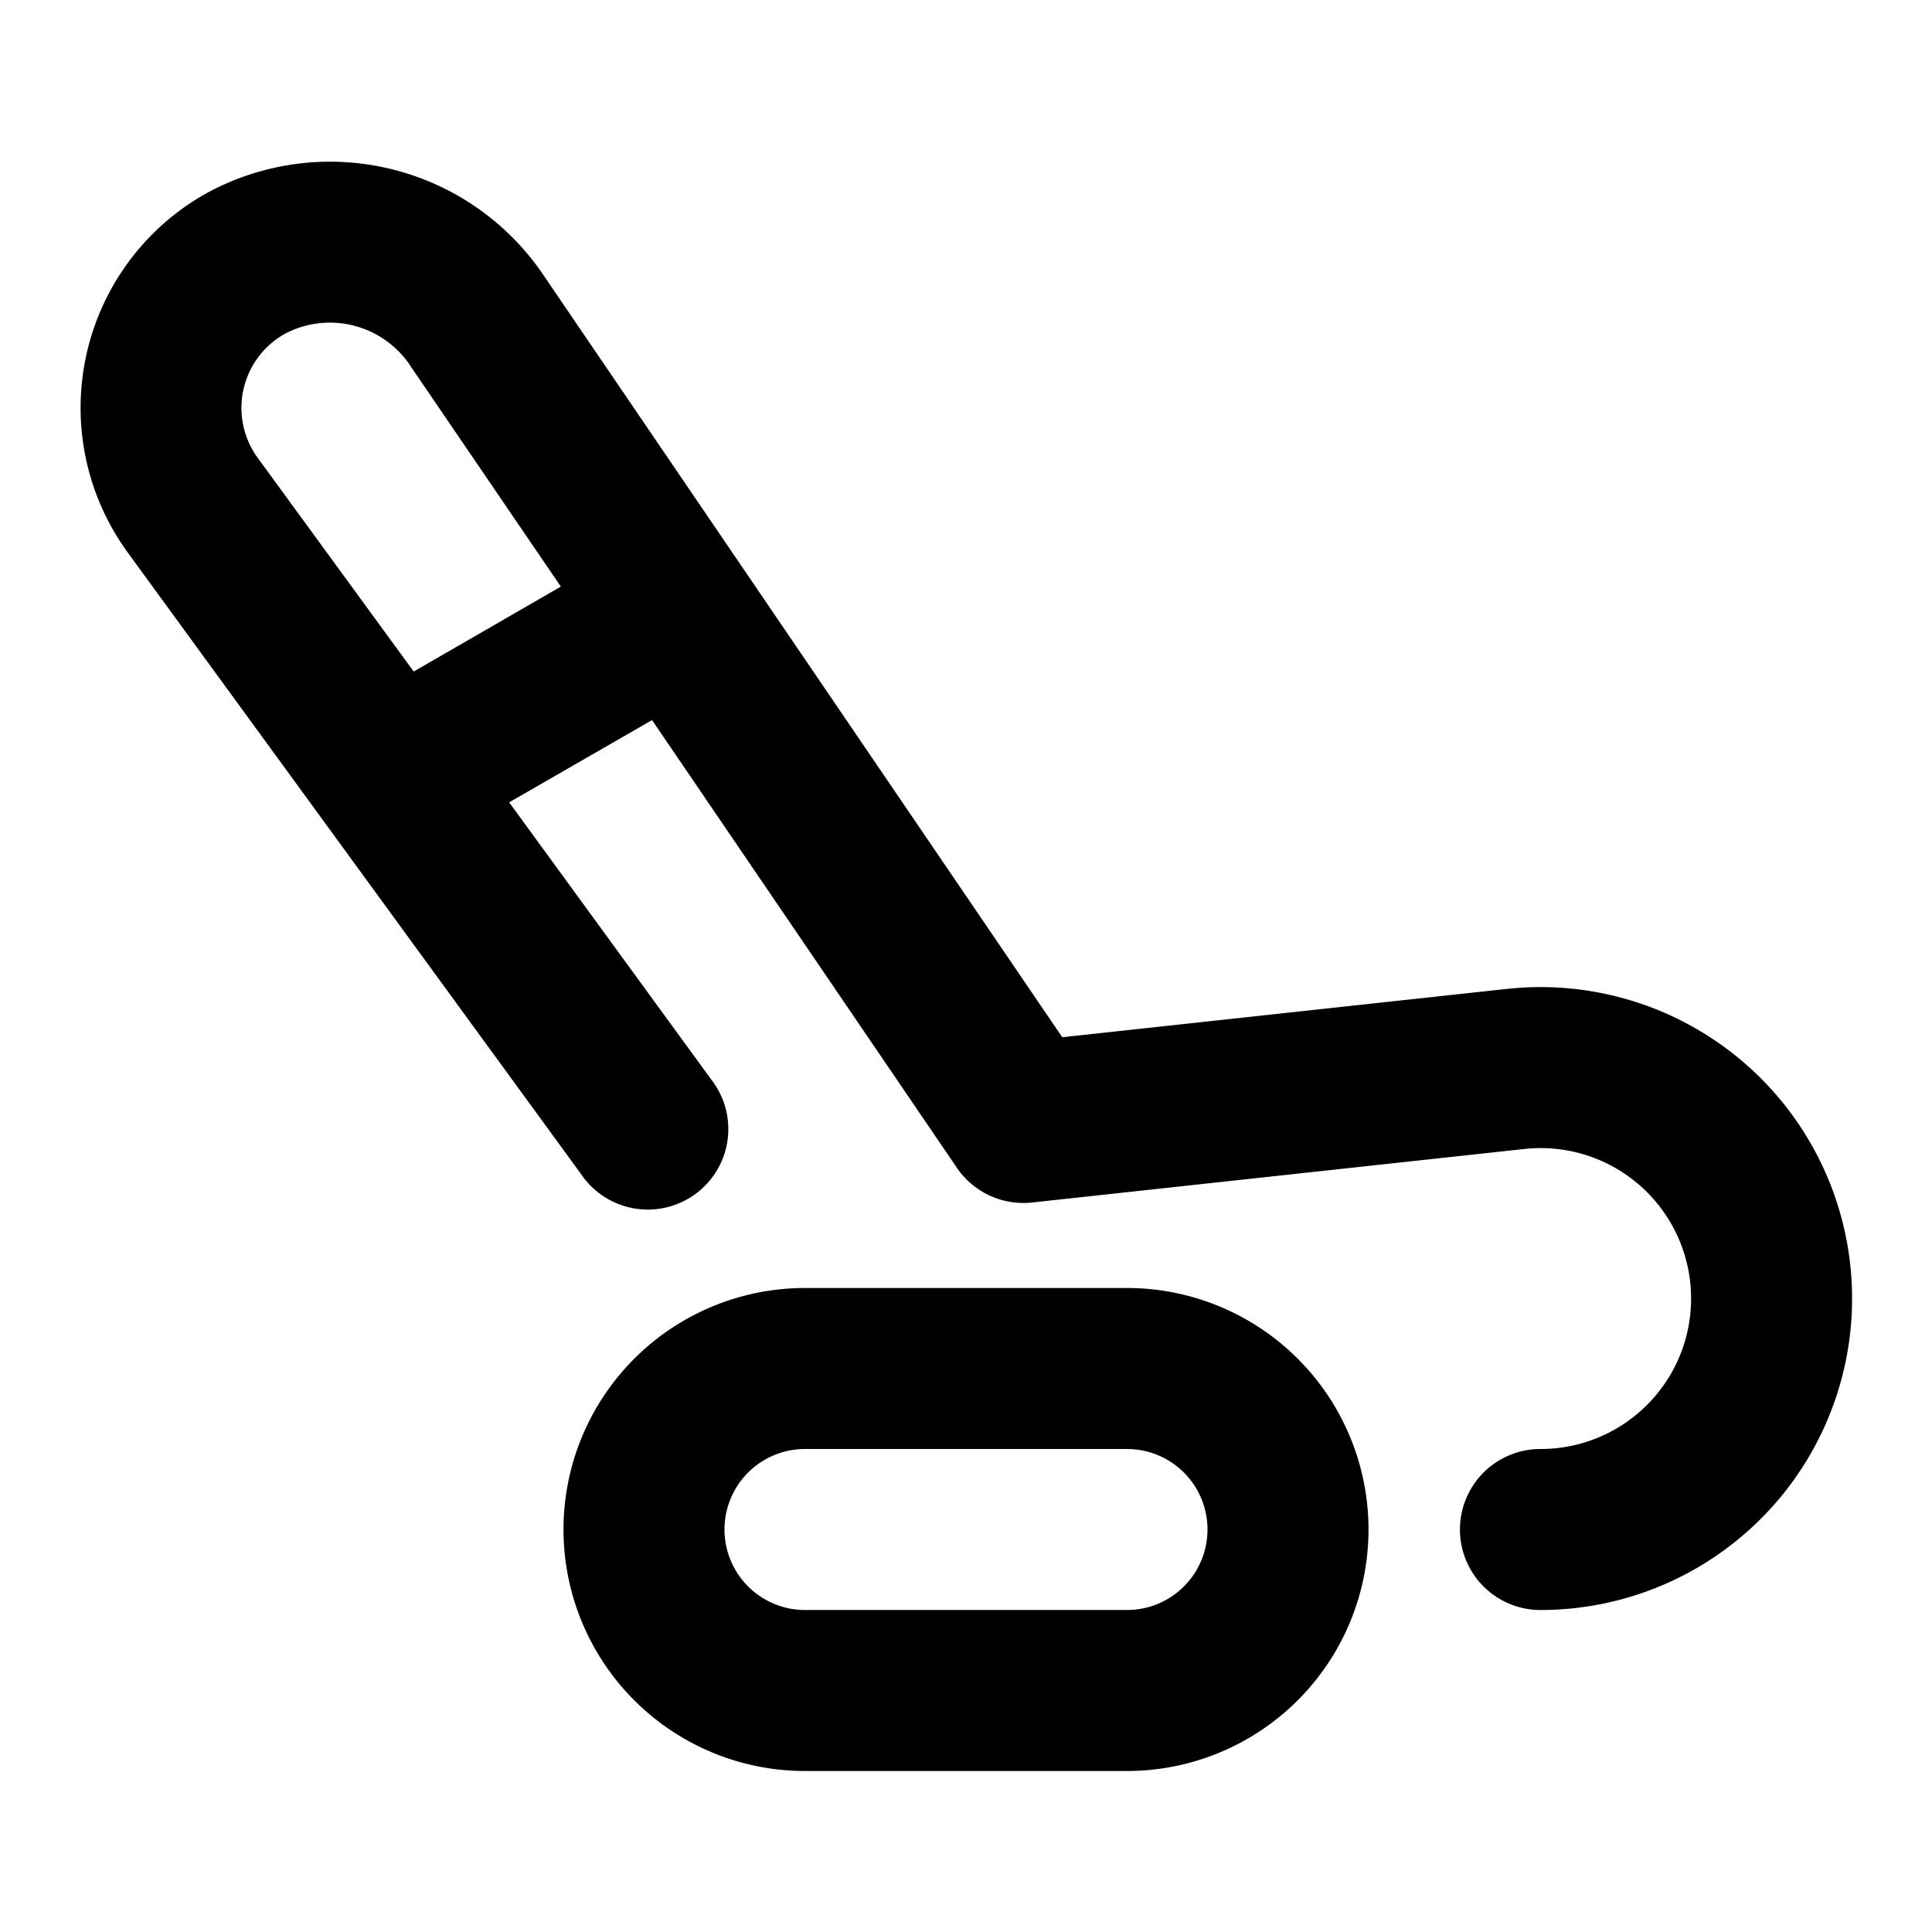
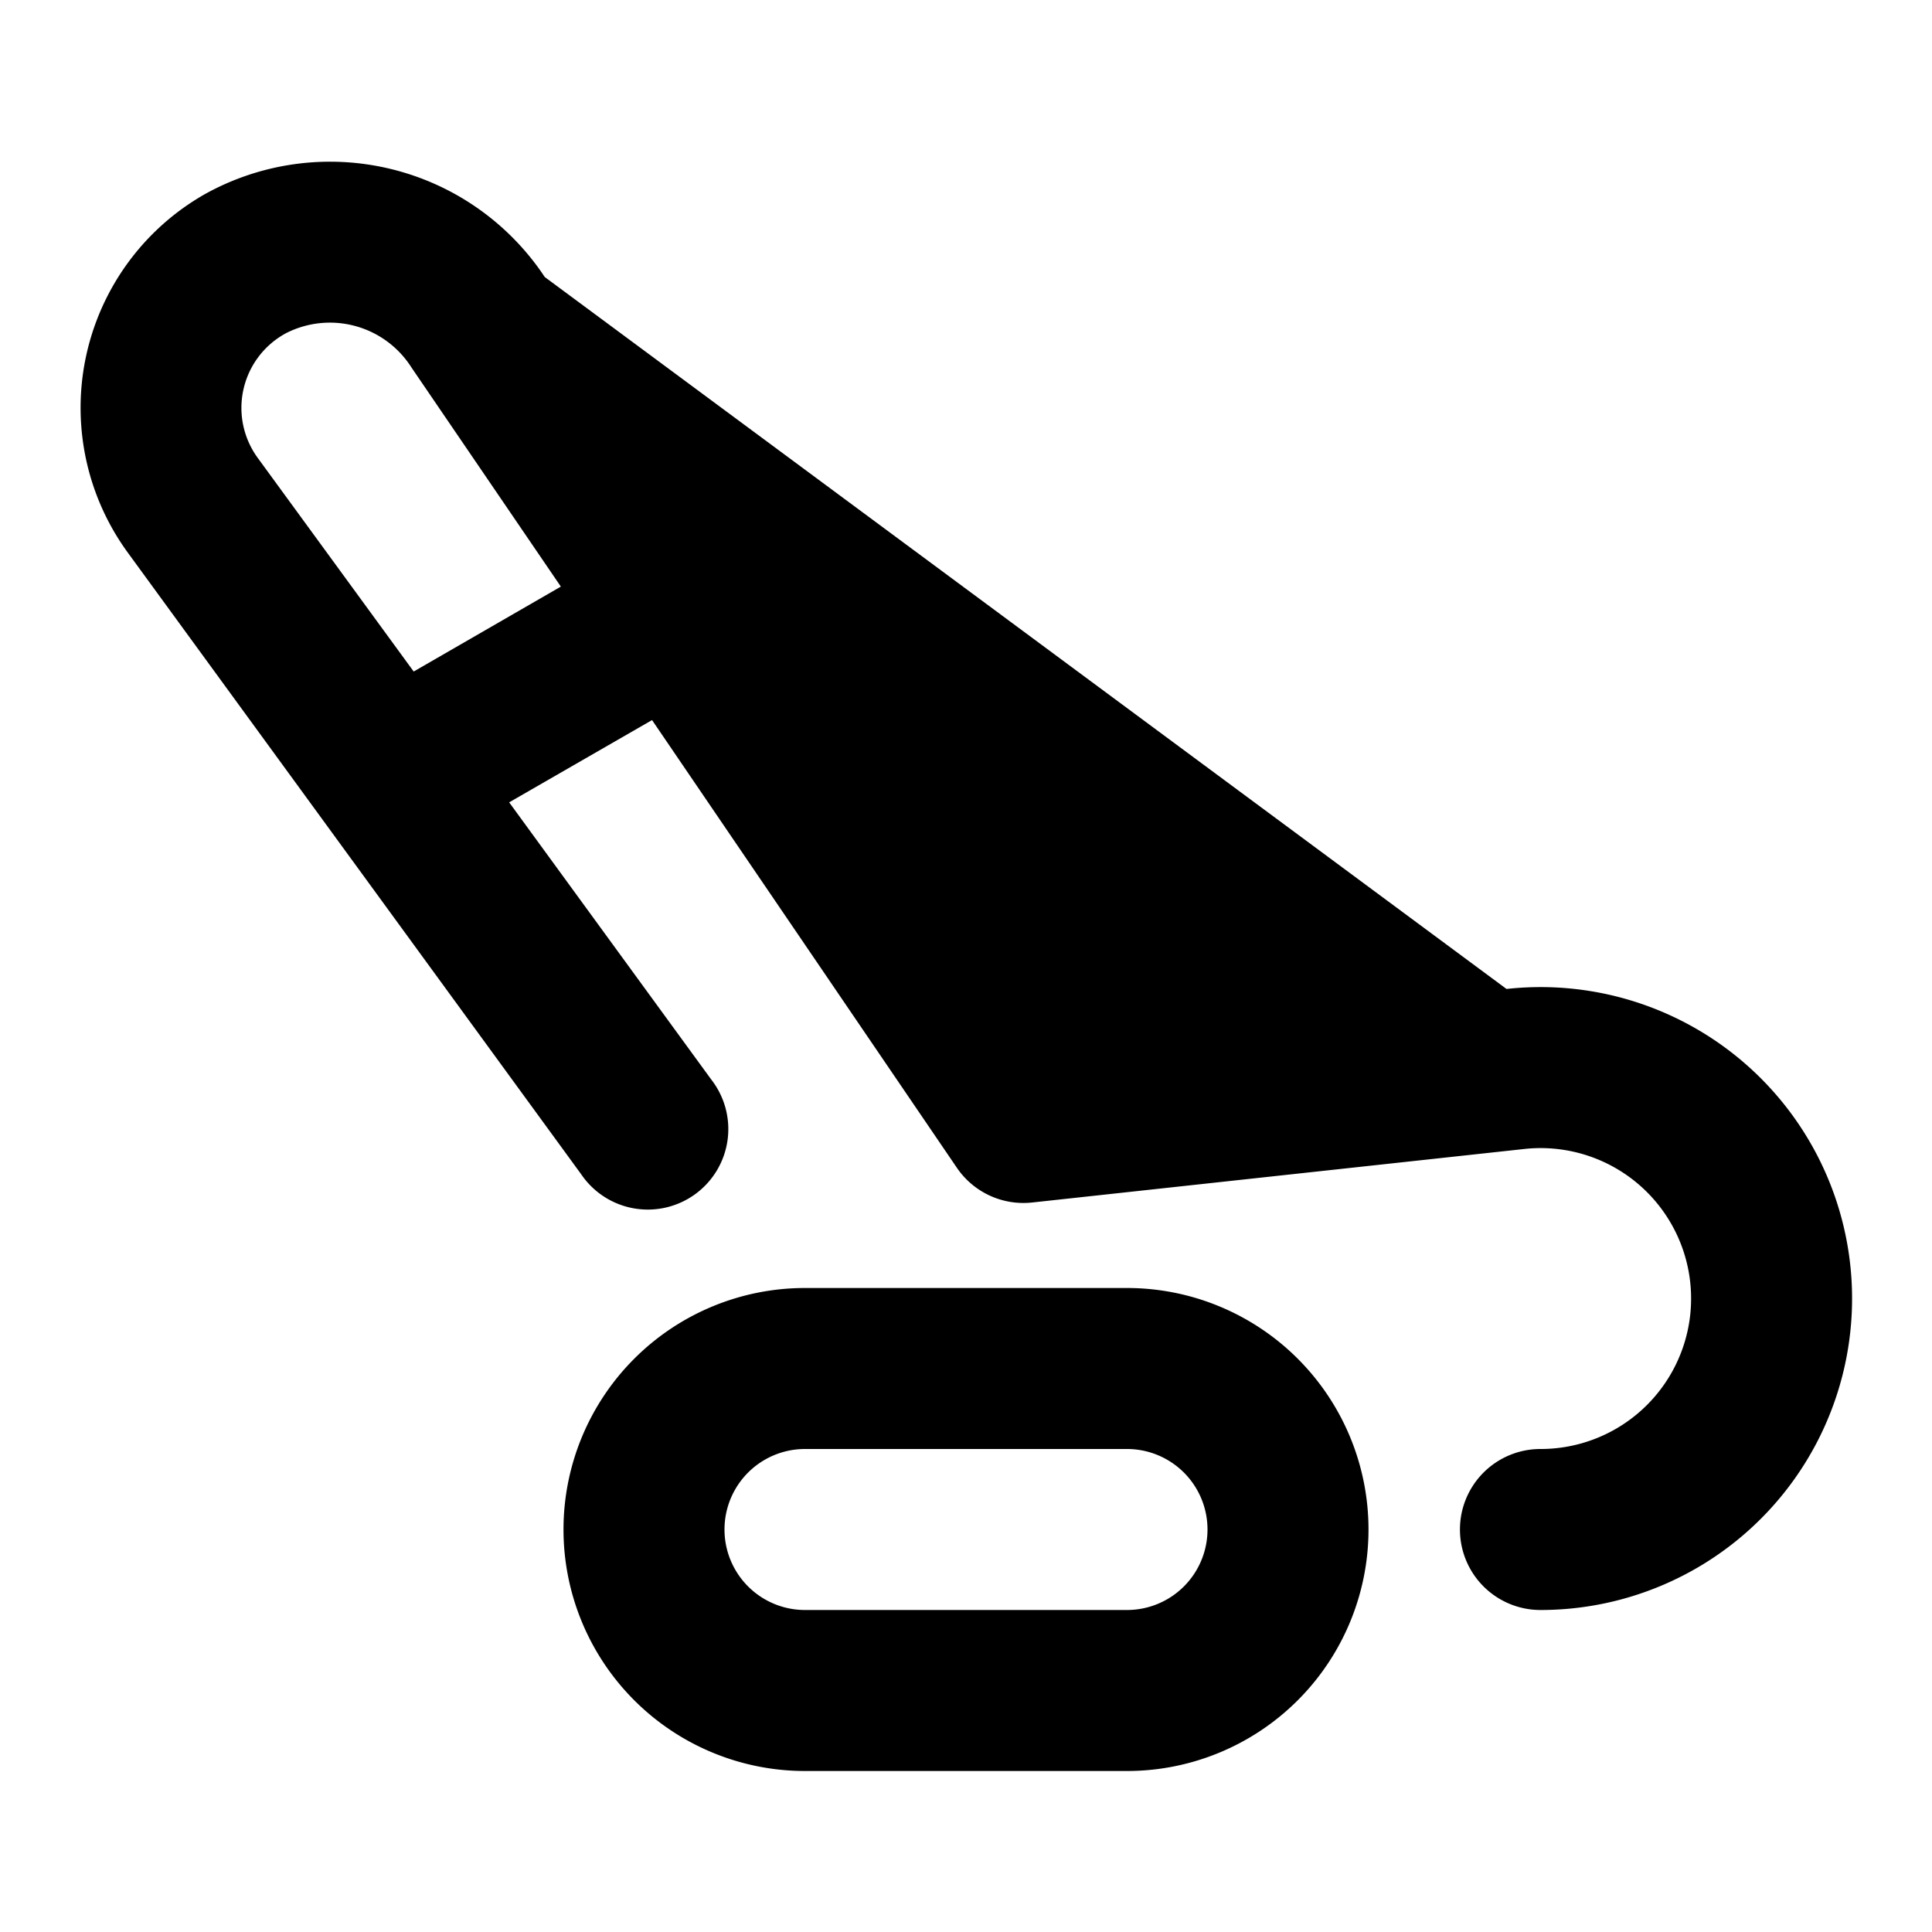
<svg xmlns="http://www.w3.org/2000/svg" fill="#000000" width="800px" height="800px" viewBox="0 0 24 24">
-   <path d="M18.714,12.285l-5.518.6L6.767,3.441A3.2,3.2,0,0,0,2.541,2.414a3.053,3.053,0,0,0-.954,4.45l5.634,7.725a1,1,0,1,0,1.615-1.178L6.325,9.967,8.1,8.945l3.787,5.562a1,1,0,0,0,.934.431l6.115-.665a1.869,1.869,0,1,1,.2,3.727,1,1,0,1,0,0,2,3.869,3.869,0,1,0-.419-7.715ZM5.139,8.342,3.2,5.686a1.054,1.054,0,0,1,.353-1.547,1.2,1.2,0,0,1,1.559.427L6.967,7.287ZM14,16H10a3,3,0,0,0,0,6h4a3,3,0,0,0,0-6Zm0,4H10a1,1,0,0,1,0-2h4a1,1,0,0,1,0,2Z" />
+   <path d="M18.714,12.285L6.767,3.441A3.2,3.2,0,0,0,2.541,2.414a3.053,3.053,0,0,0-.954,4.45l5.634,7.725a1,1,0,1,0,1.615-1.178L6.325,9.967,8.1,8.945l3.787,5.562a1,1,0,0,0,.934.431l6.115-.665a1.869,1.869,0,1,1,.2,3.727,1,1,0,1,0,0,2,3.869,3.869,0,1,0-.419-7.715ZM5.139,8.342,3.2,5.686a1.054,1.054,0,0,1,.353-1.547,1.2,1.2,0,0,1,1.559.427L6.967,7.287ZM14,16H10a3,3,0,0,0,0,6h4a3,3,0,0,0,0-6Zm0,4H10a1,1,0,0,1,0-2h4a1,1,0,0,1,0,2Z" />
</svg>